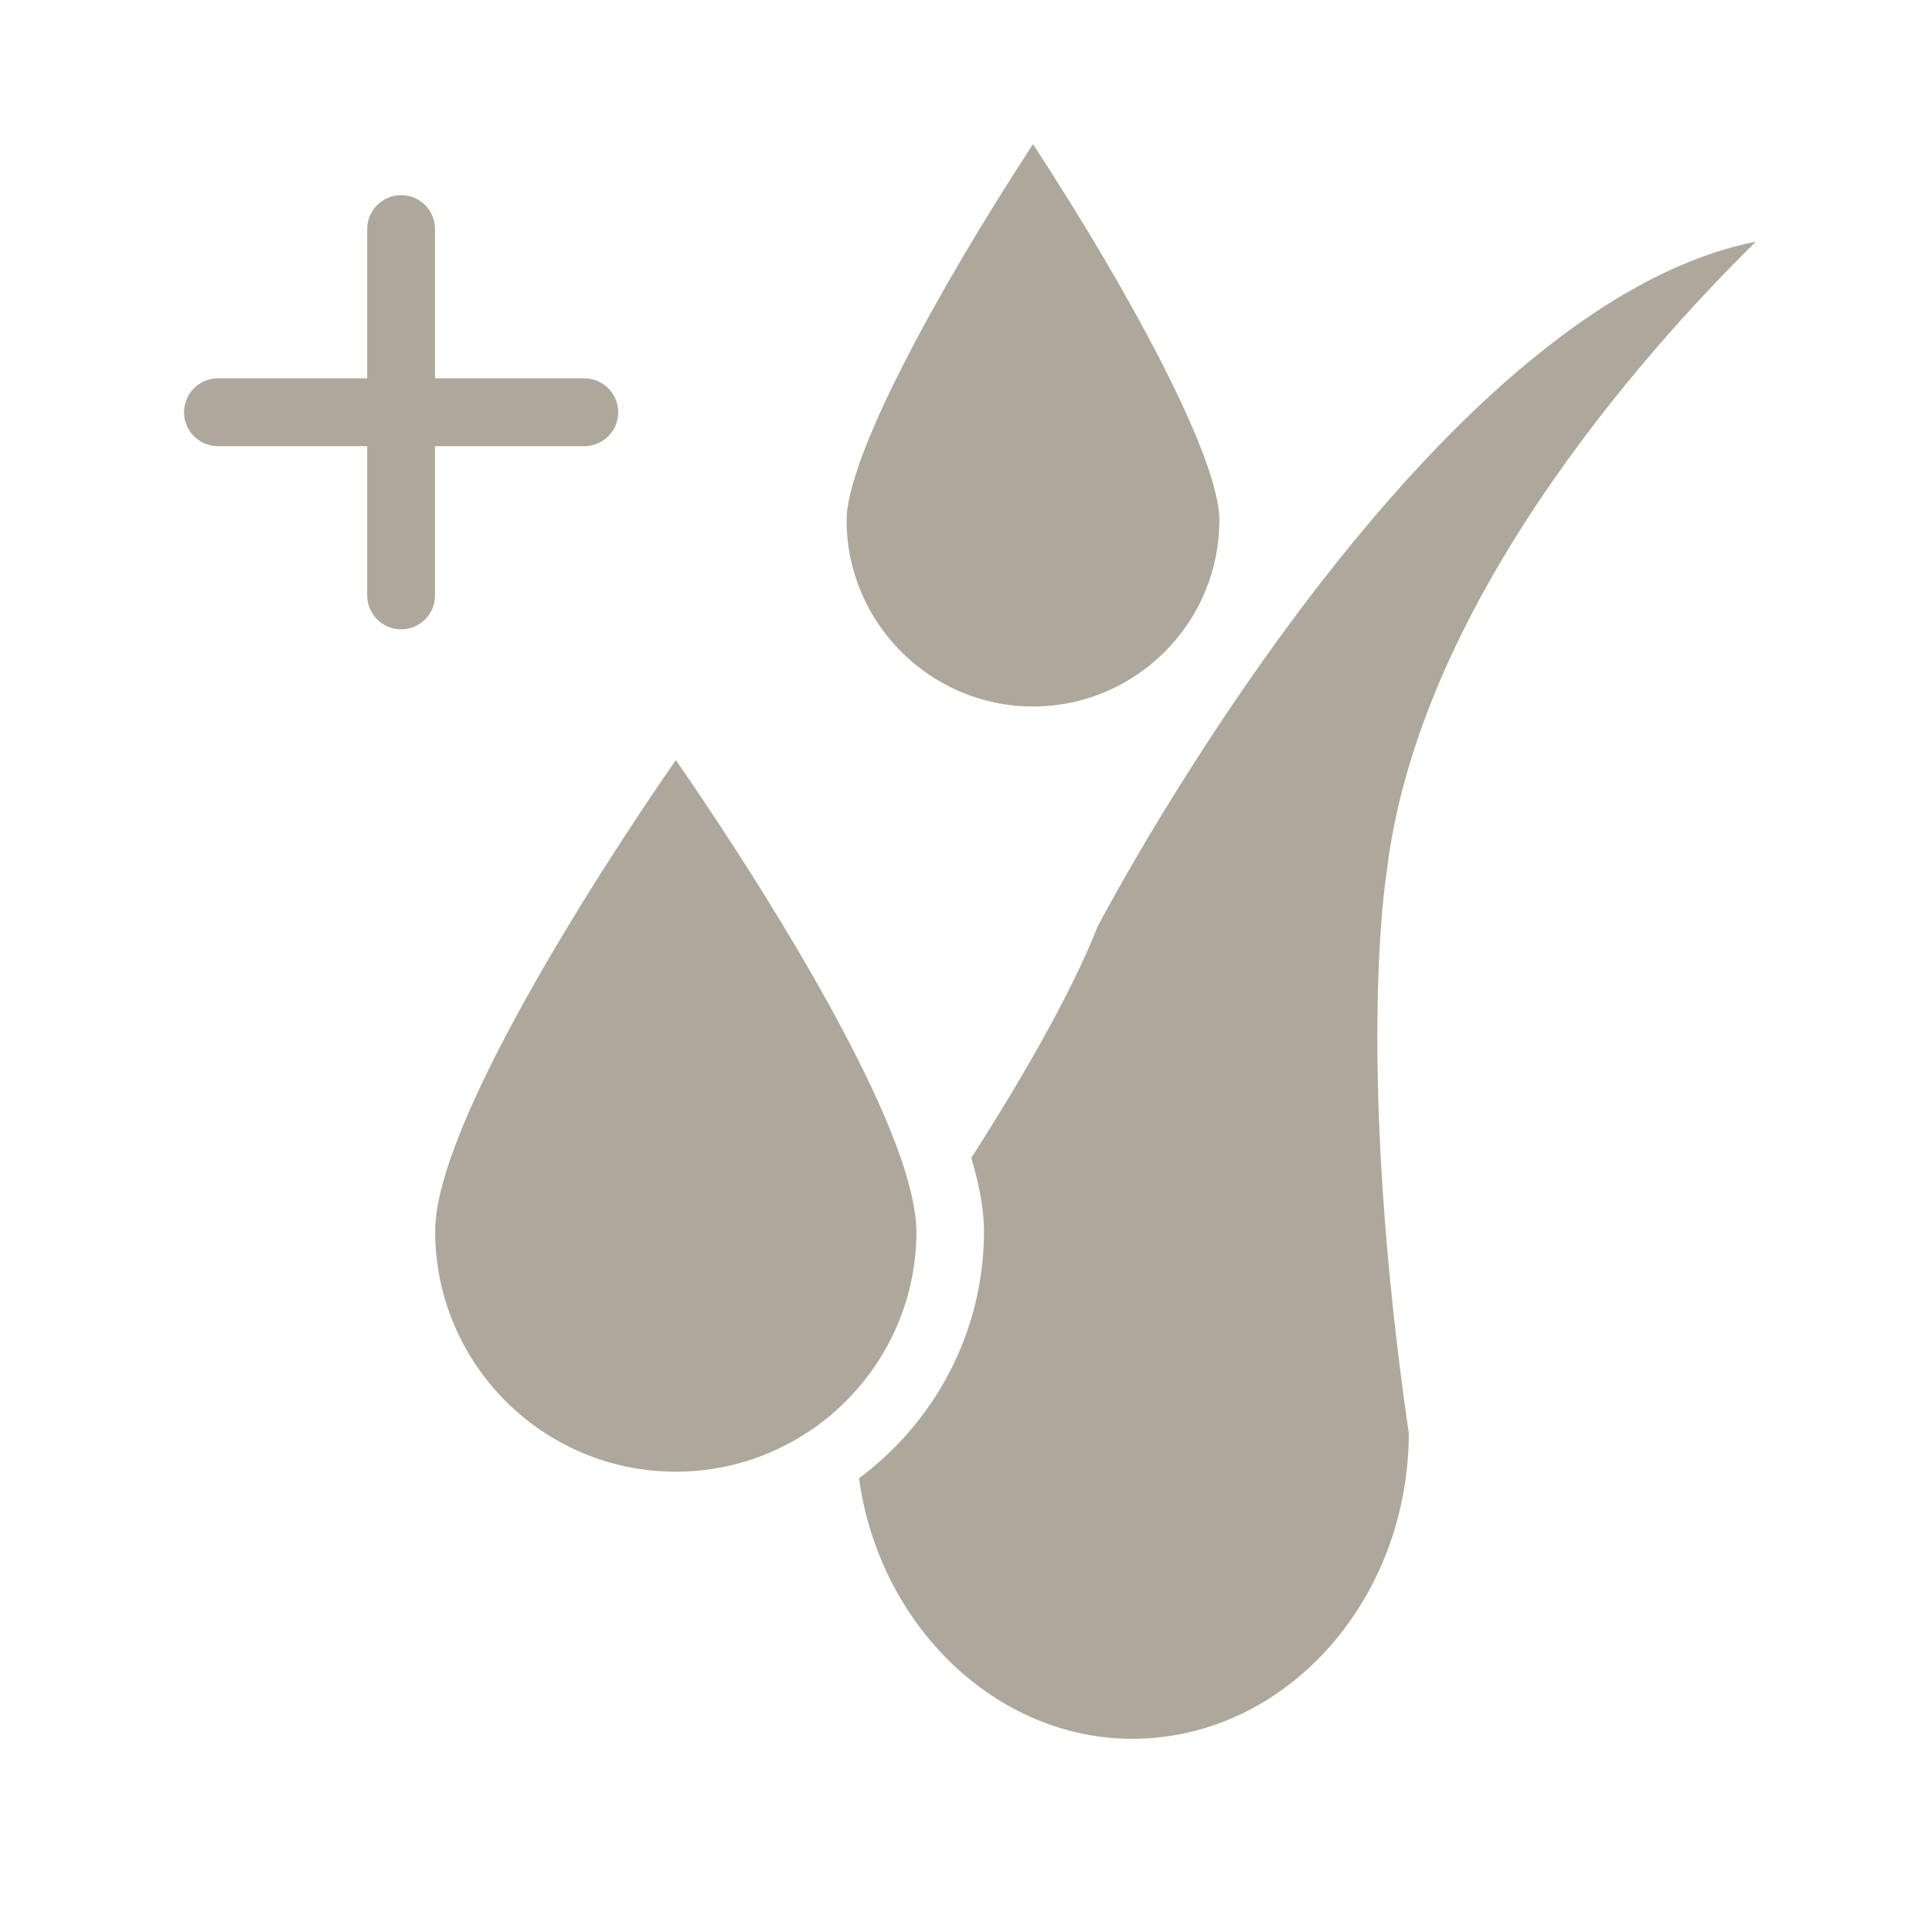
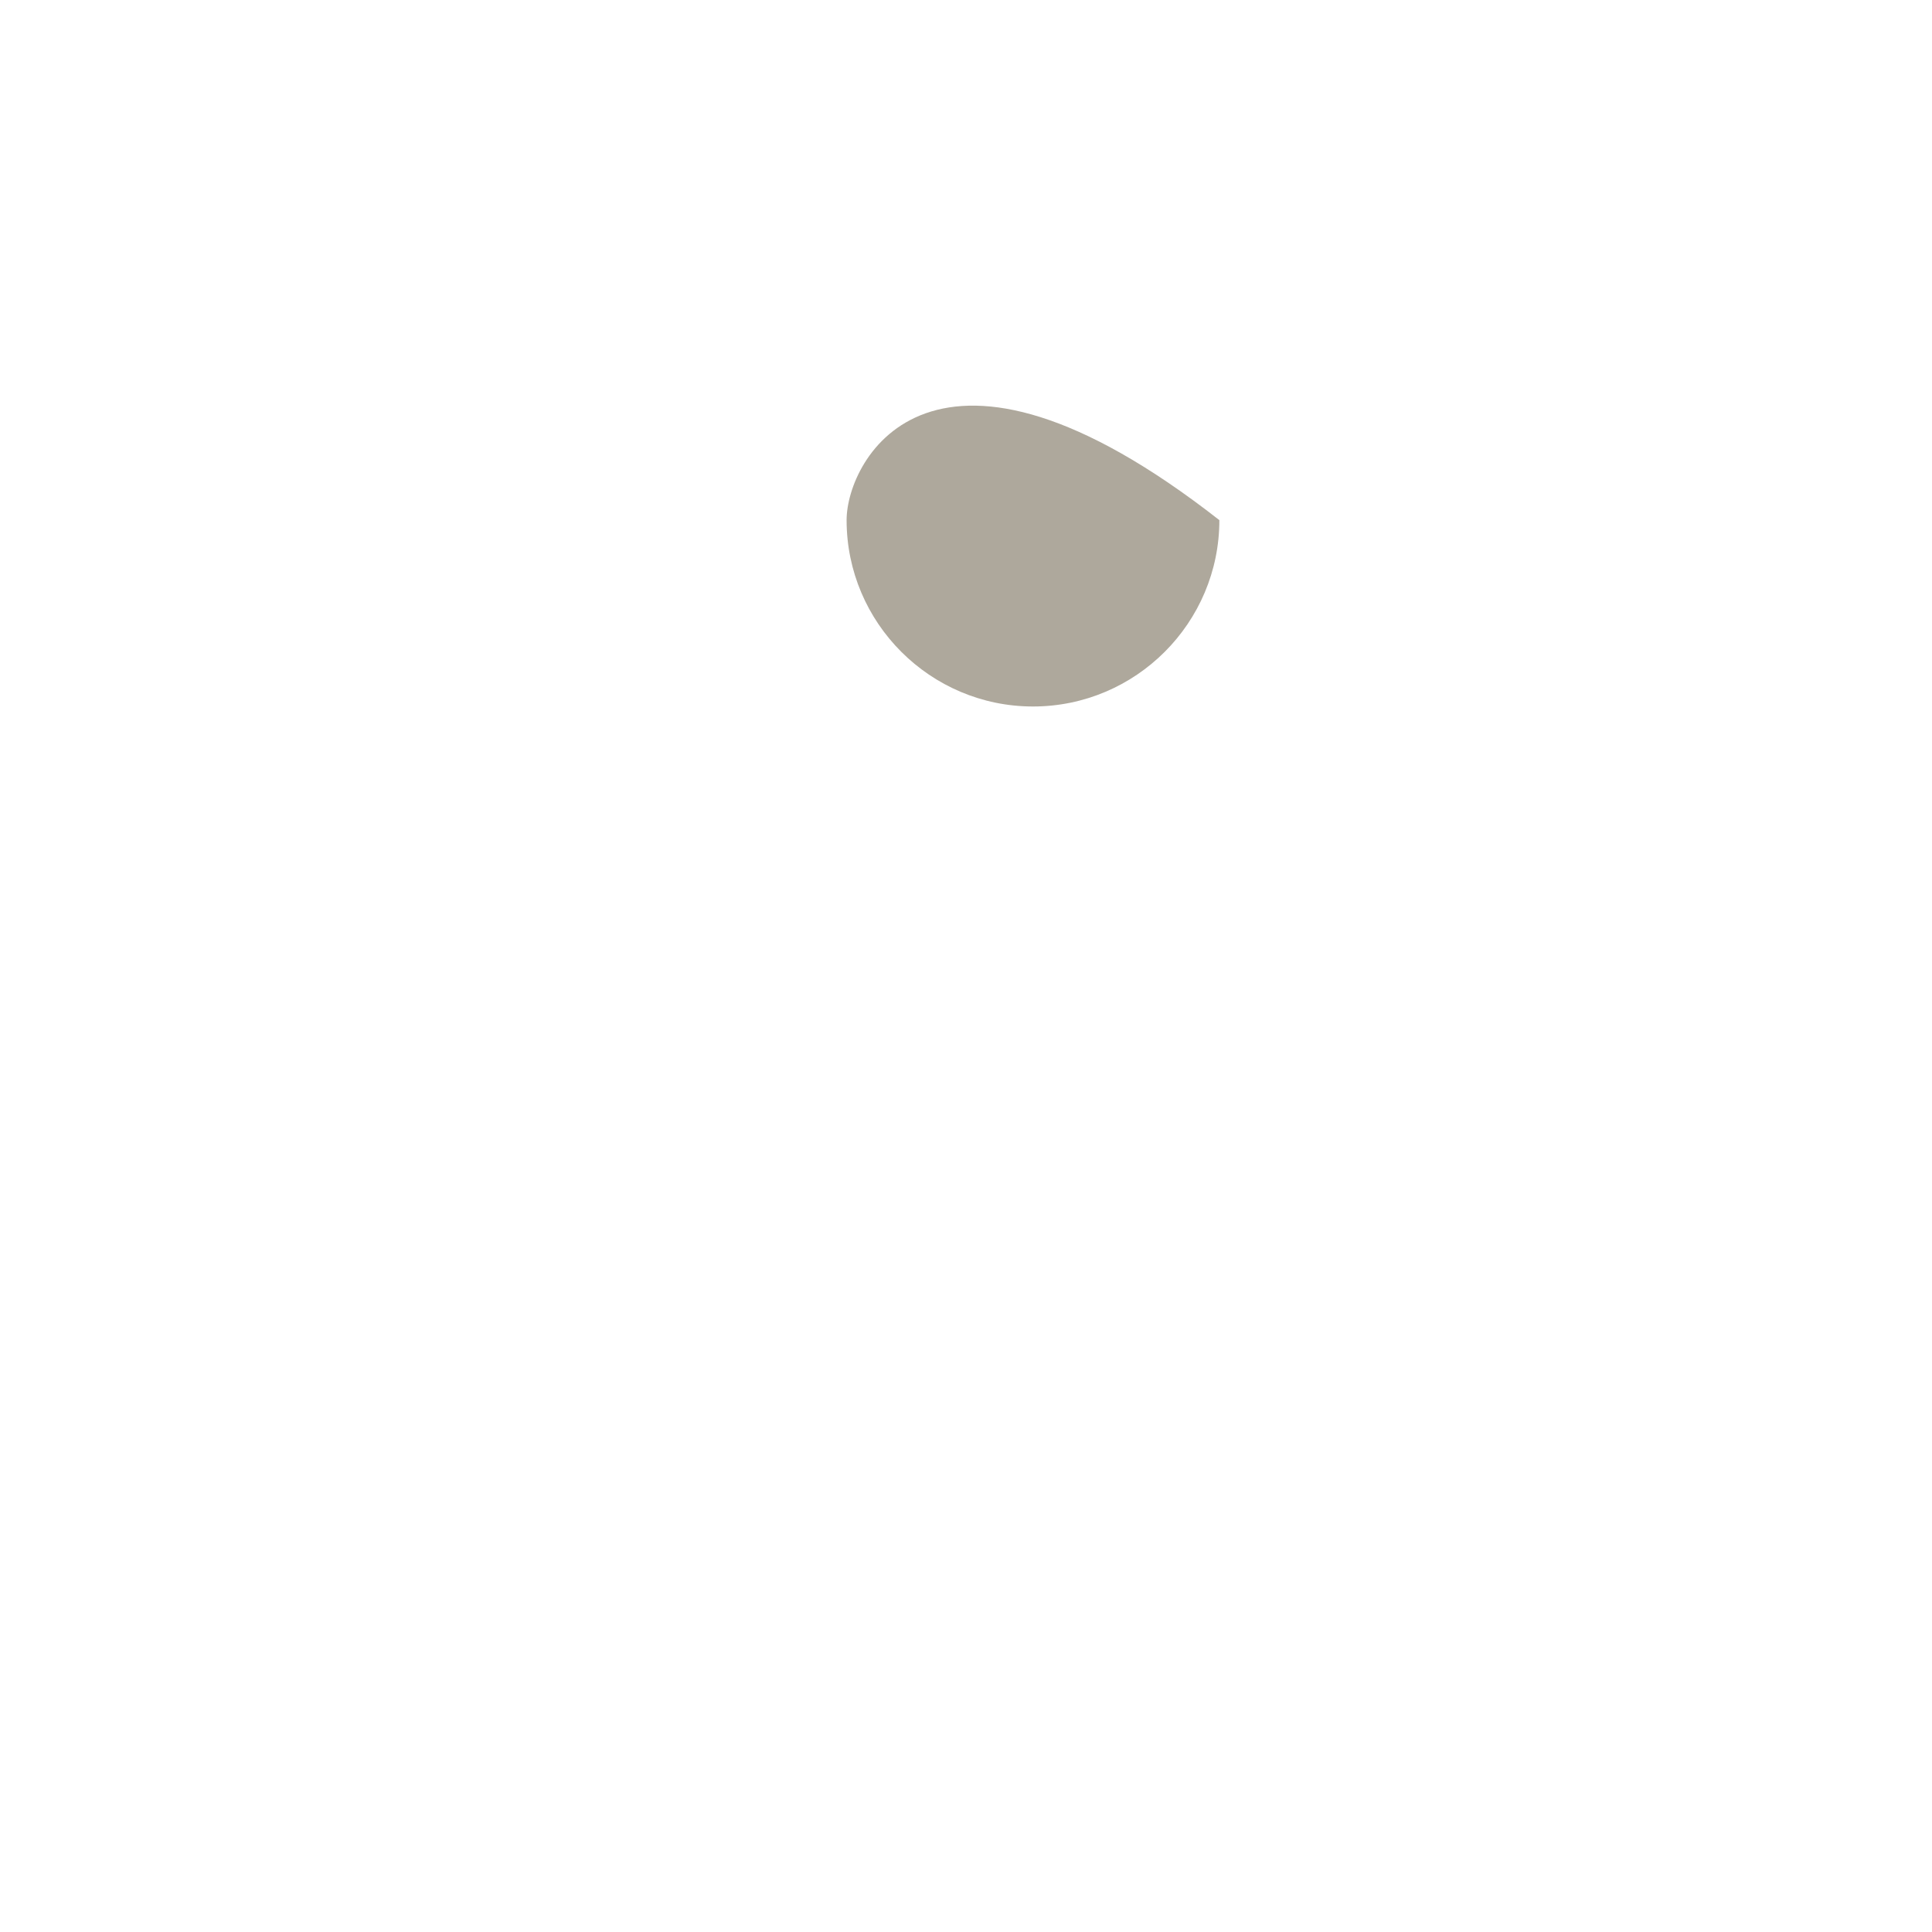
<svg xmlns="http://www.w3.org/2000/svg" fill="none" viewBox="0 0 50 50" height="50" width="50">
-   <path fill="#AEA89C" d="M23.337 30.043C23.332 30.034 23.328 30.021 23.328 30.012C22.27 26.926 19.299 22.278 17.49 19.671C15.265 22.88 11.262 29.195 11.262 31.86C11.262 35.297 14.054 38.088 17.49 38.088C18.75 38.088 19.918 37.711 20.896 37.07H20.901C22.595 35.955 23.718 34.037 23.718 31.864C23.71 31.364 23.574 30.745 23.337 30.043Z" />
-   <path fill="#AEA89C" d="M26.734 18.284C29.394 18.284 31.557 16.12 31.557 13.461C31.557 11.876 29.31 7.676 26.734 3.73C24.157 7.671 21.91 11.876 21.91 13.461C21.91 16.12 24.078 18.284 26.734 18.284Z" />
-   <path fill="#AEA89C" d="M35.881 22.62C36.676 15.716 42.447 9.207 45.441 6.254C36.974 7.935 28.877 23.09 28.407 23.976C27.687 25.815 26.278 28.185 25.137 29.967C25.343 30.665 25.466 31.306 25.466 31.855C25.466 34.479 24.189 36.801 22.231 38.258C22.758 42.077 25.778 45 29.302 45C33.239 45 36.439 41.462 36.461 37.104C35.1 27.724 35.846 22.822 35.881 22.62Z" />
-   <path fill="#AEA89C" d="M11.258 11.547H15.121C15.604 11.547 15.999 11.156 15.999 10.669C15.999 10.182 15.604 9.791 15.121 9.791H11.258V5.929C11.258 5.442 10.868 5.051 10.381 5.051C9.898 5.051 9.503 5.442 9.503 5.929V9.791H5.641C5.158 9.791 4.763 10.182 4.763 10.669C4.763 11.156 5.158 11.547 5.641 11.547H9.503V15.409C9.503 15.896 9.898 16.287 10.381 16.287C10.868 16.287 11.258 15.896 11.258 15.409V11.547Z" />
+   <path fill="#AEA89C" d="M26.734 18.284C29.394 18.284 31.557 16.12 31.557 13.461C24.157 7.671 21.91 11.876 21.91 13.461C21.91 16.12 24.078 18.284 26.734 18.284Z" />
</svg>